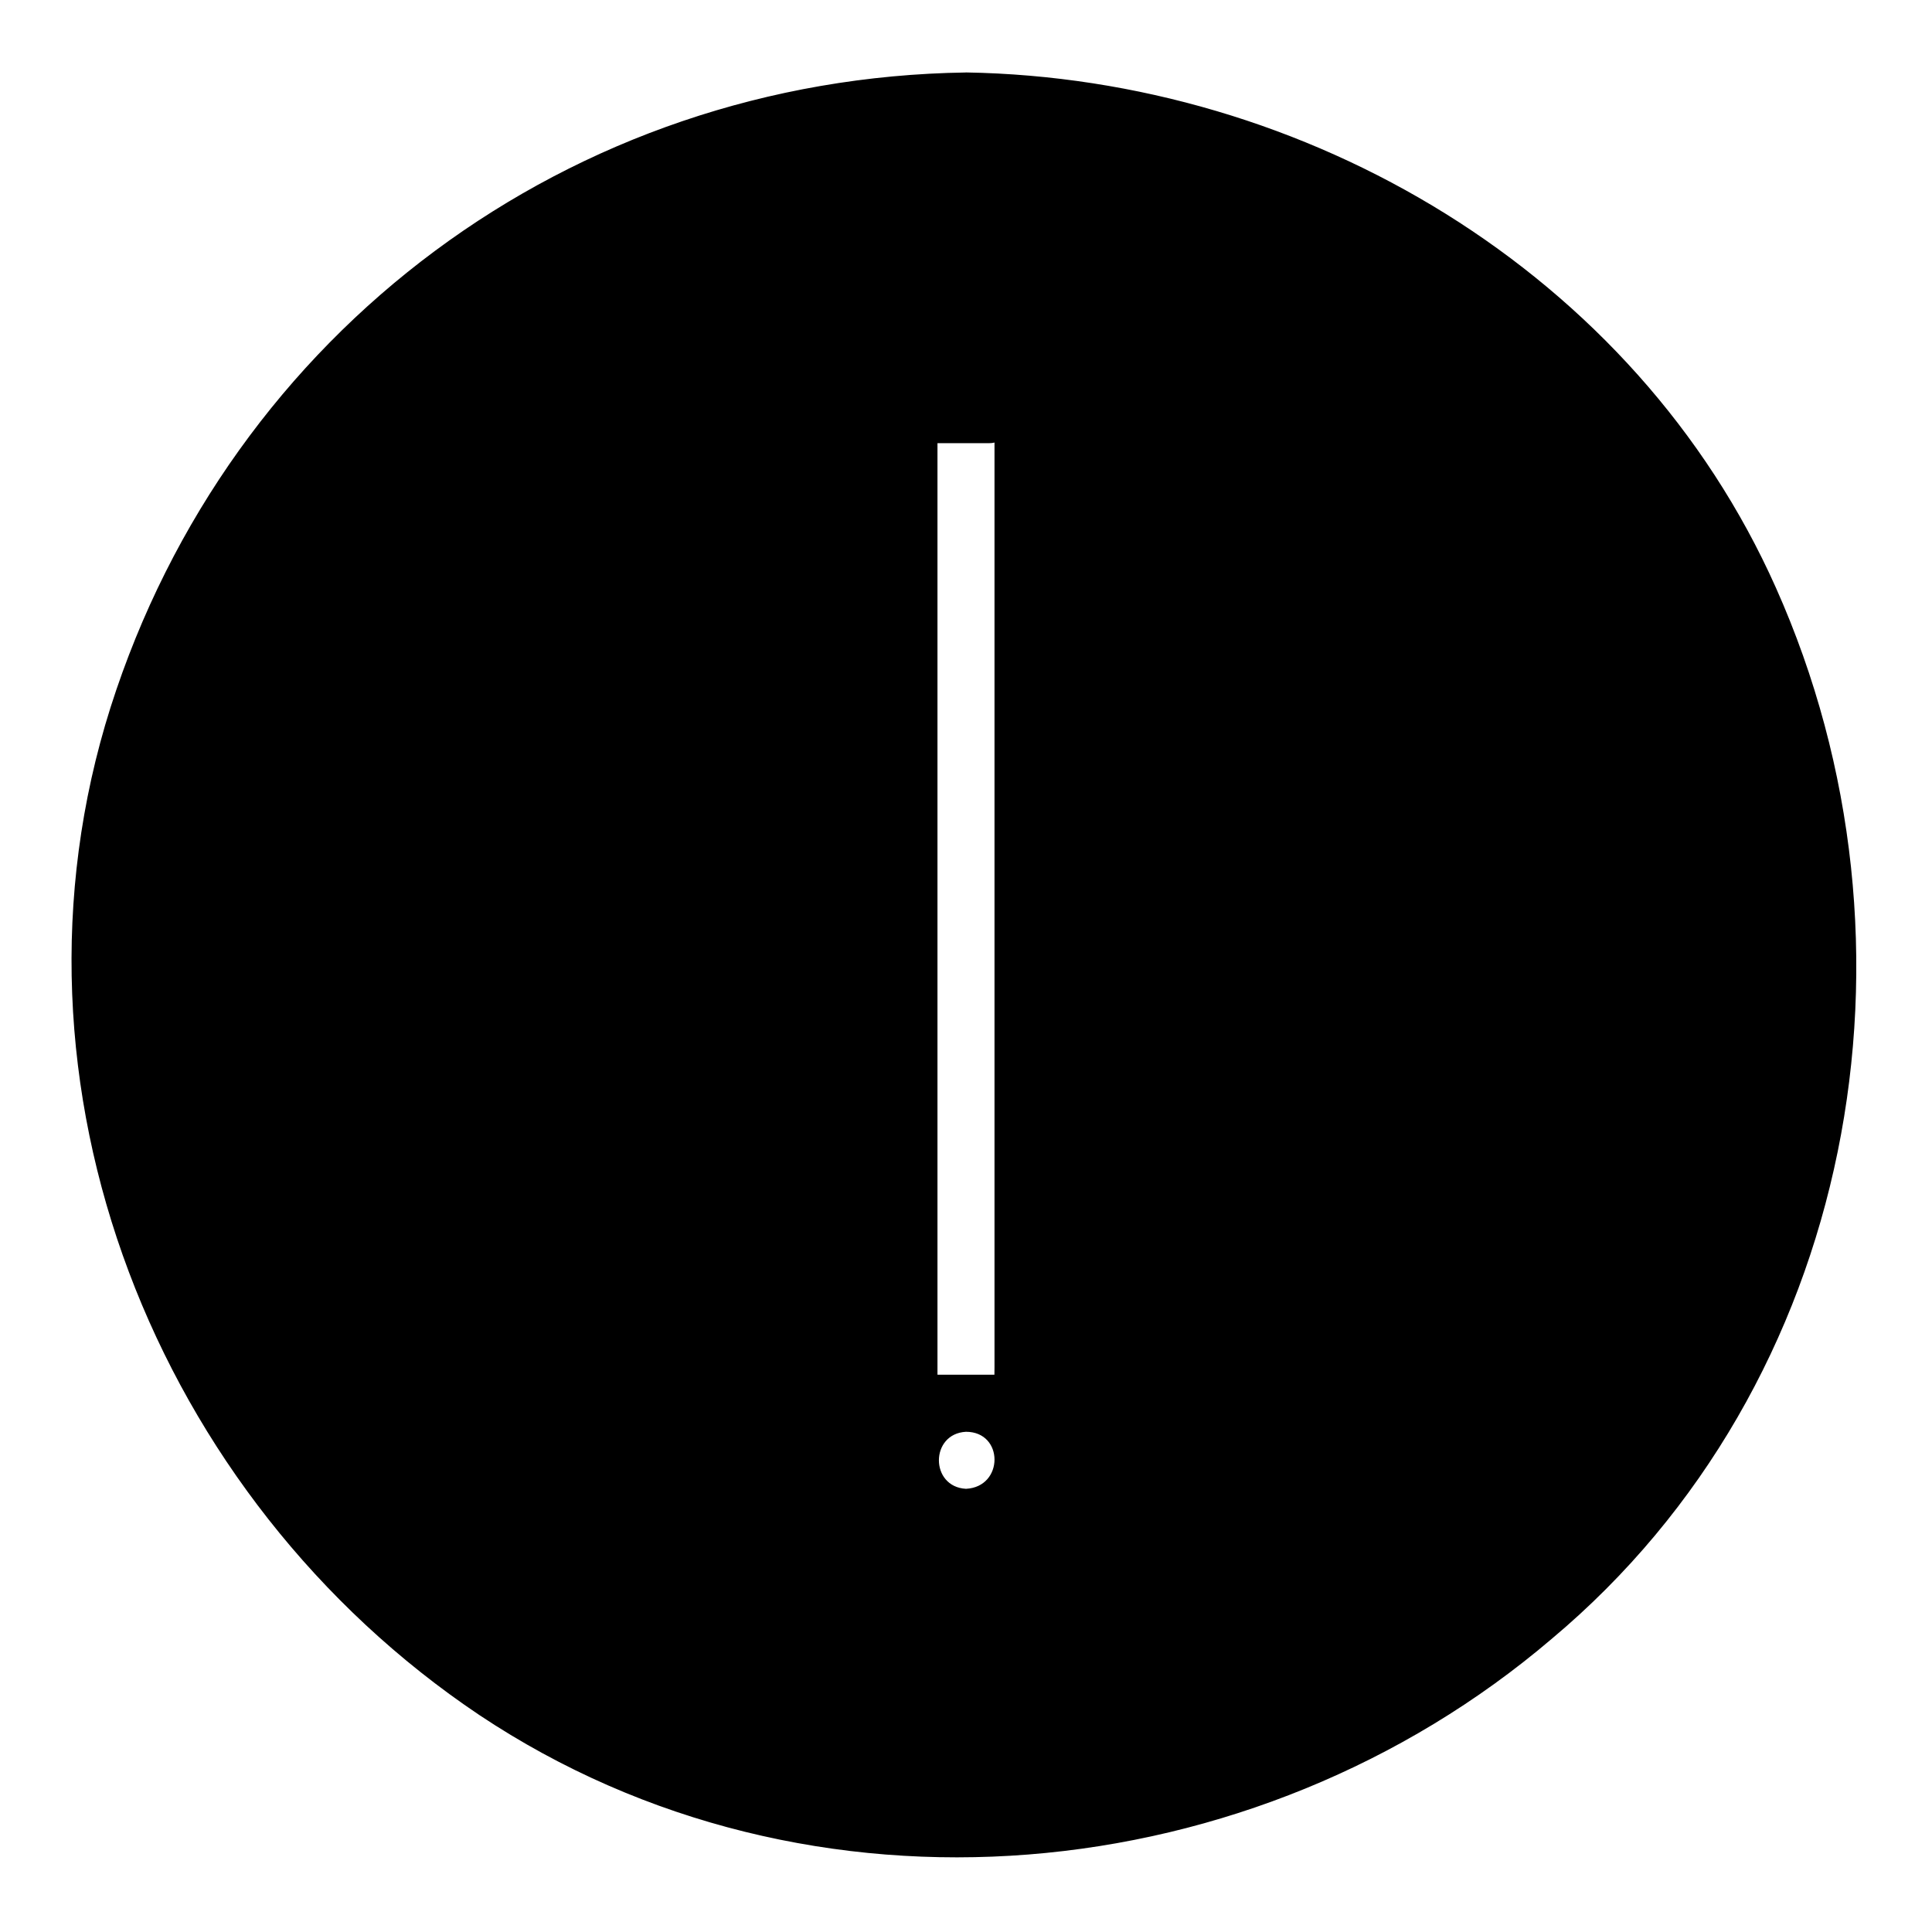
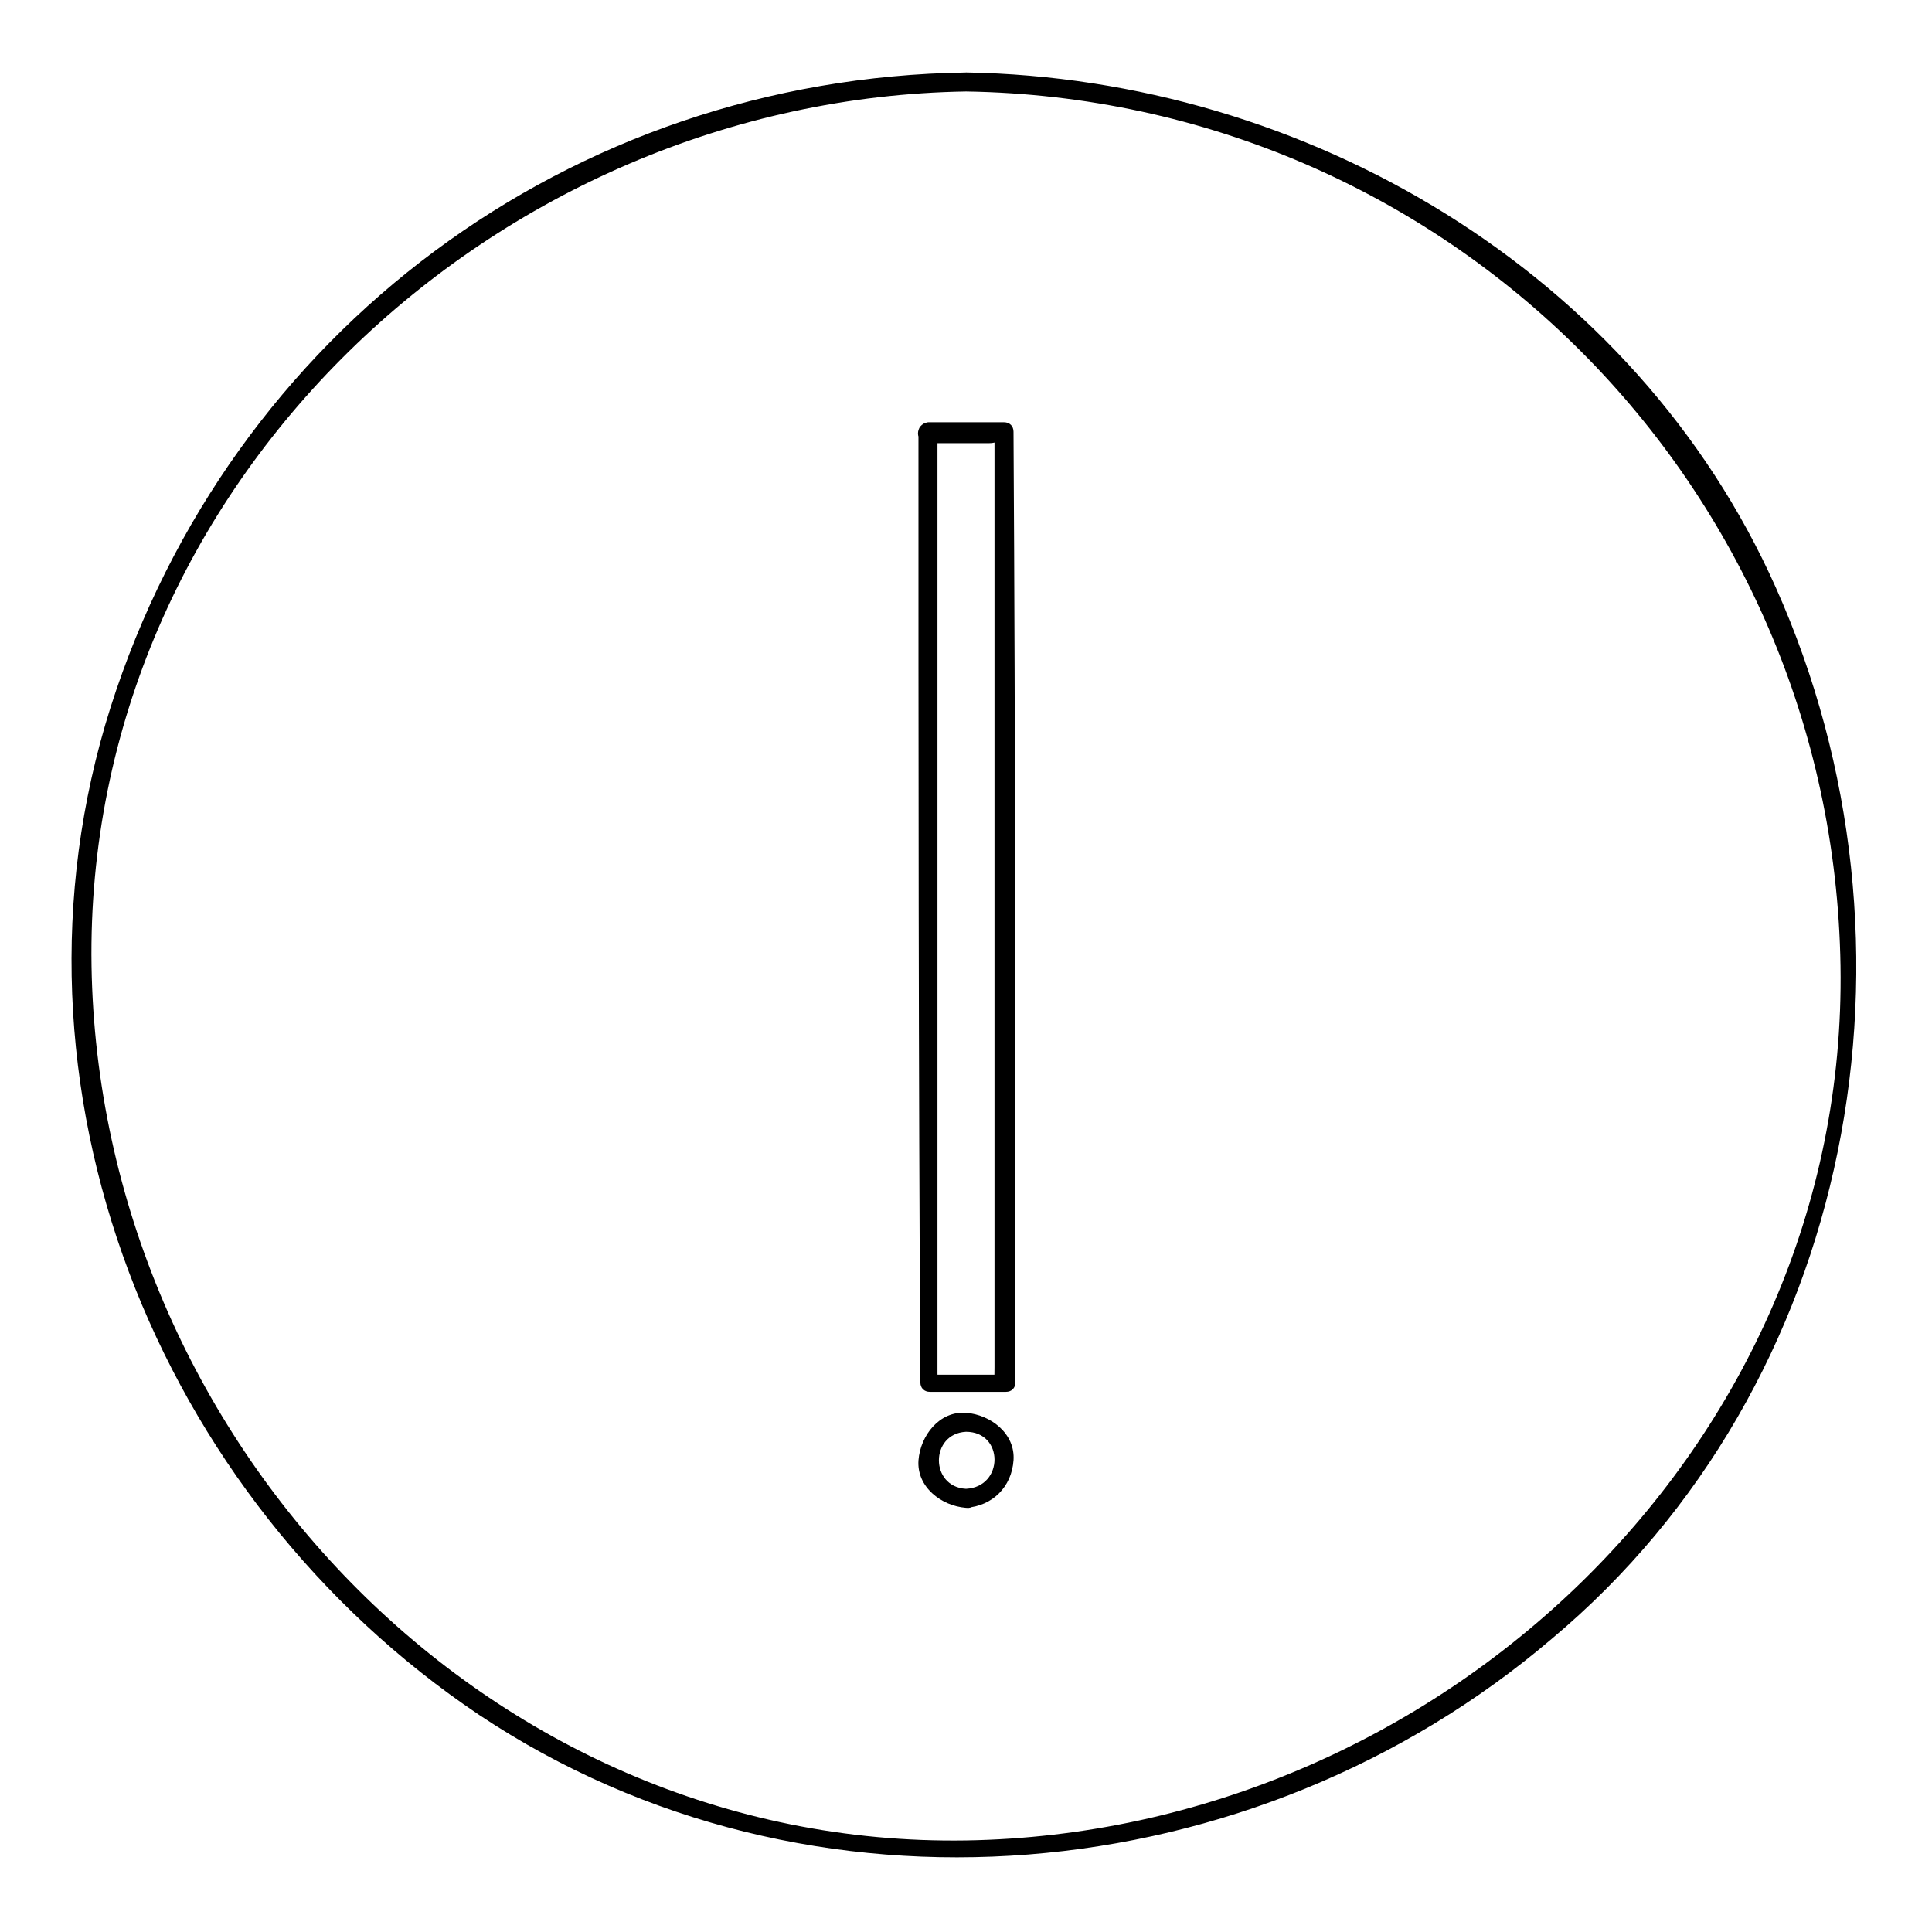
<svg xmlns="http://www.w3.org/2000/svg" fill="#000000" width="800px" height="800px" version="1.1" viewBox="144 144 512 512">
  <g>
-     <path d="m400 165.73c-129.48 0-234.27 104.79-234.27 234.27s104.79 234.27 234.27 234.27c129.48 0 234.27-104.79 234.27-234.27 0-129.48-104.79-234.27-234.27-234.27zm-10.078 93.207h20.152v251.9h-20.152zm10.078 282.13c-5.543 0-10.078-4.535-10.078-10.078s4.535-10.078 10.078-10.078 10.078 4.535 10.078 10.078c-0.004 5.543-4.539 10.078-10.078 10.078z" />
    <path d="m400 163.21c-104.79 1.512-194.98 68.52-226.71 168.27-31.738 100.26 12.09 209.59 97.738 267.02 87.664 58.441 205.55 46.855 284.15-20.152 80.609-67.512 101.77-183.89 59.449-278.61-37.281-83.633-124.44-135.02-214.62-136.54-3.023 0-3.023 5.039 0 5.039 127.46 2.016 229.74 104.29 231.75 231.75s-106.81 229.74-231.75 231.75c-127.46 2.012-229.74-106.81-231.75-231.75-2.016-127.46 106.81-229.74 231.75-231.75 3.019 0 3.019-5.039 0-5.039z" />
    <path d="m389.92 261.45h16.121c5.039 0 1.512-4.031 1.512-0.504v21.16 85.145 95.219 33.754 10.078c0 6.047-0.504 2.016 1.512 2.016h-18.137c2.016 0 1.512 4.535 1.512-0.504v-22.672-85.648-141.07c0-3.023-5.039-3.023-5.039 0 0 84.137 0 167.77 0.504 251.91 0 1.512 1.008 2.519 2.519 2.519h20.152c1.512 0 2.519-1.008 2.519-2.519 0-84.137 0-167.77-0.504-251.91 0-1.512-1.008-2.519-2.519-2.519h-20.152c-3.527 0.508-3.527 5.543 0 5.543z" />
    <path d="m400 538.55c-9.574-0.504-9.574-14.609 0-15.113 10.074 0 10.074 14.609 0 15.113-3.023 0-3.023 5.039 0 5.039 7.055-0.504 12.09-5.543 12.594-12.594 0.504-7.055-6.047-12.09-12.594-12.594-7.055-0.504-12.09 6.047-12.594 12.594-0.504 7.055 6.047 12.09 12.594 12.594 3.523 0.504 3.523-4.535 0-5.039z" />
  </g>
</svg>